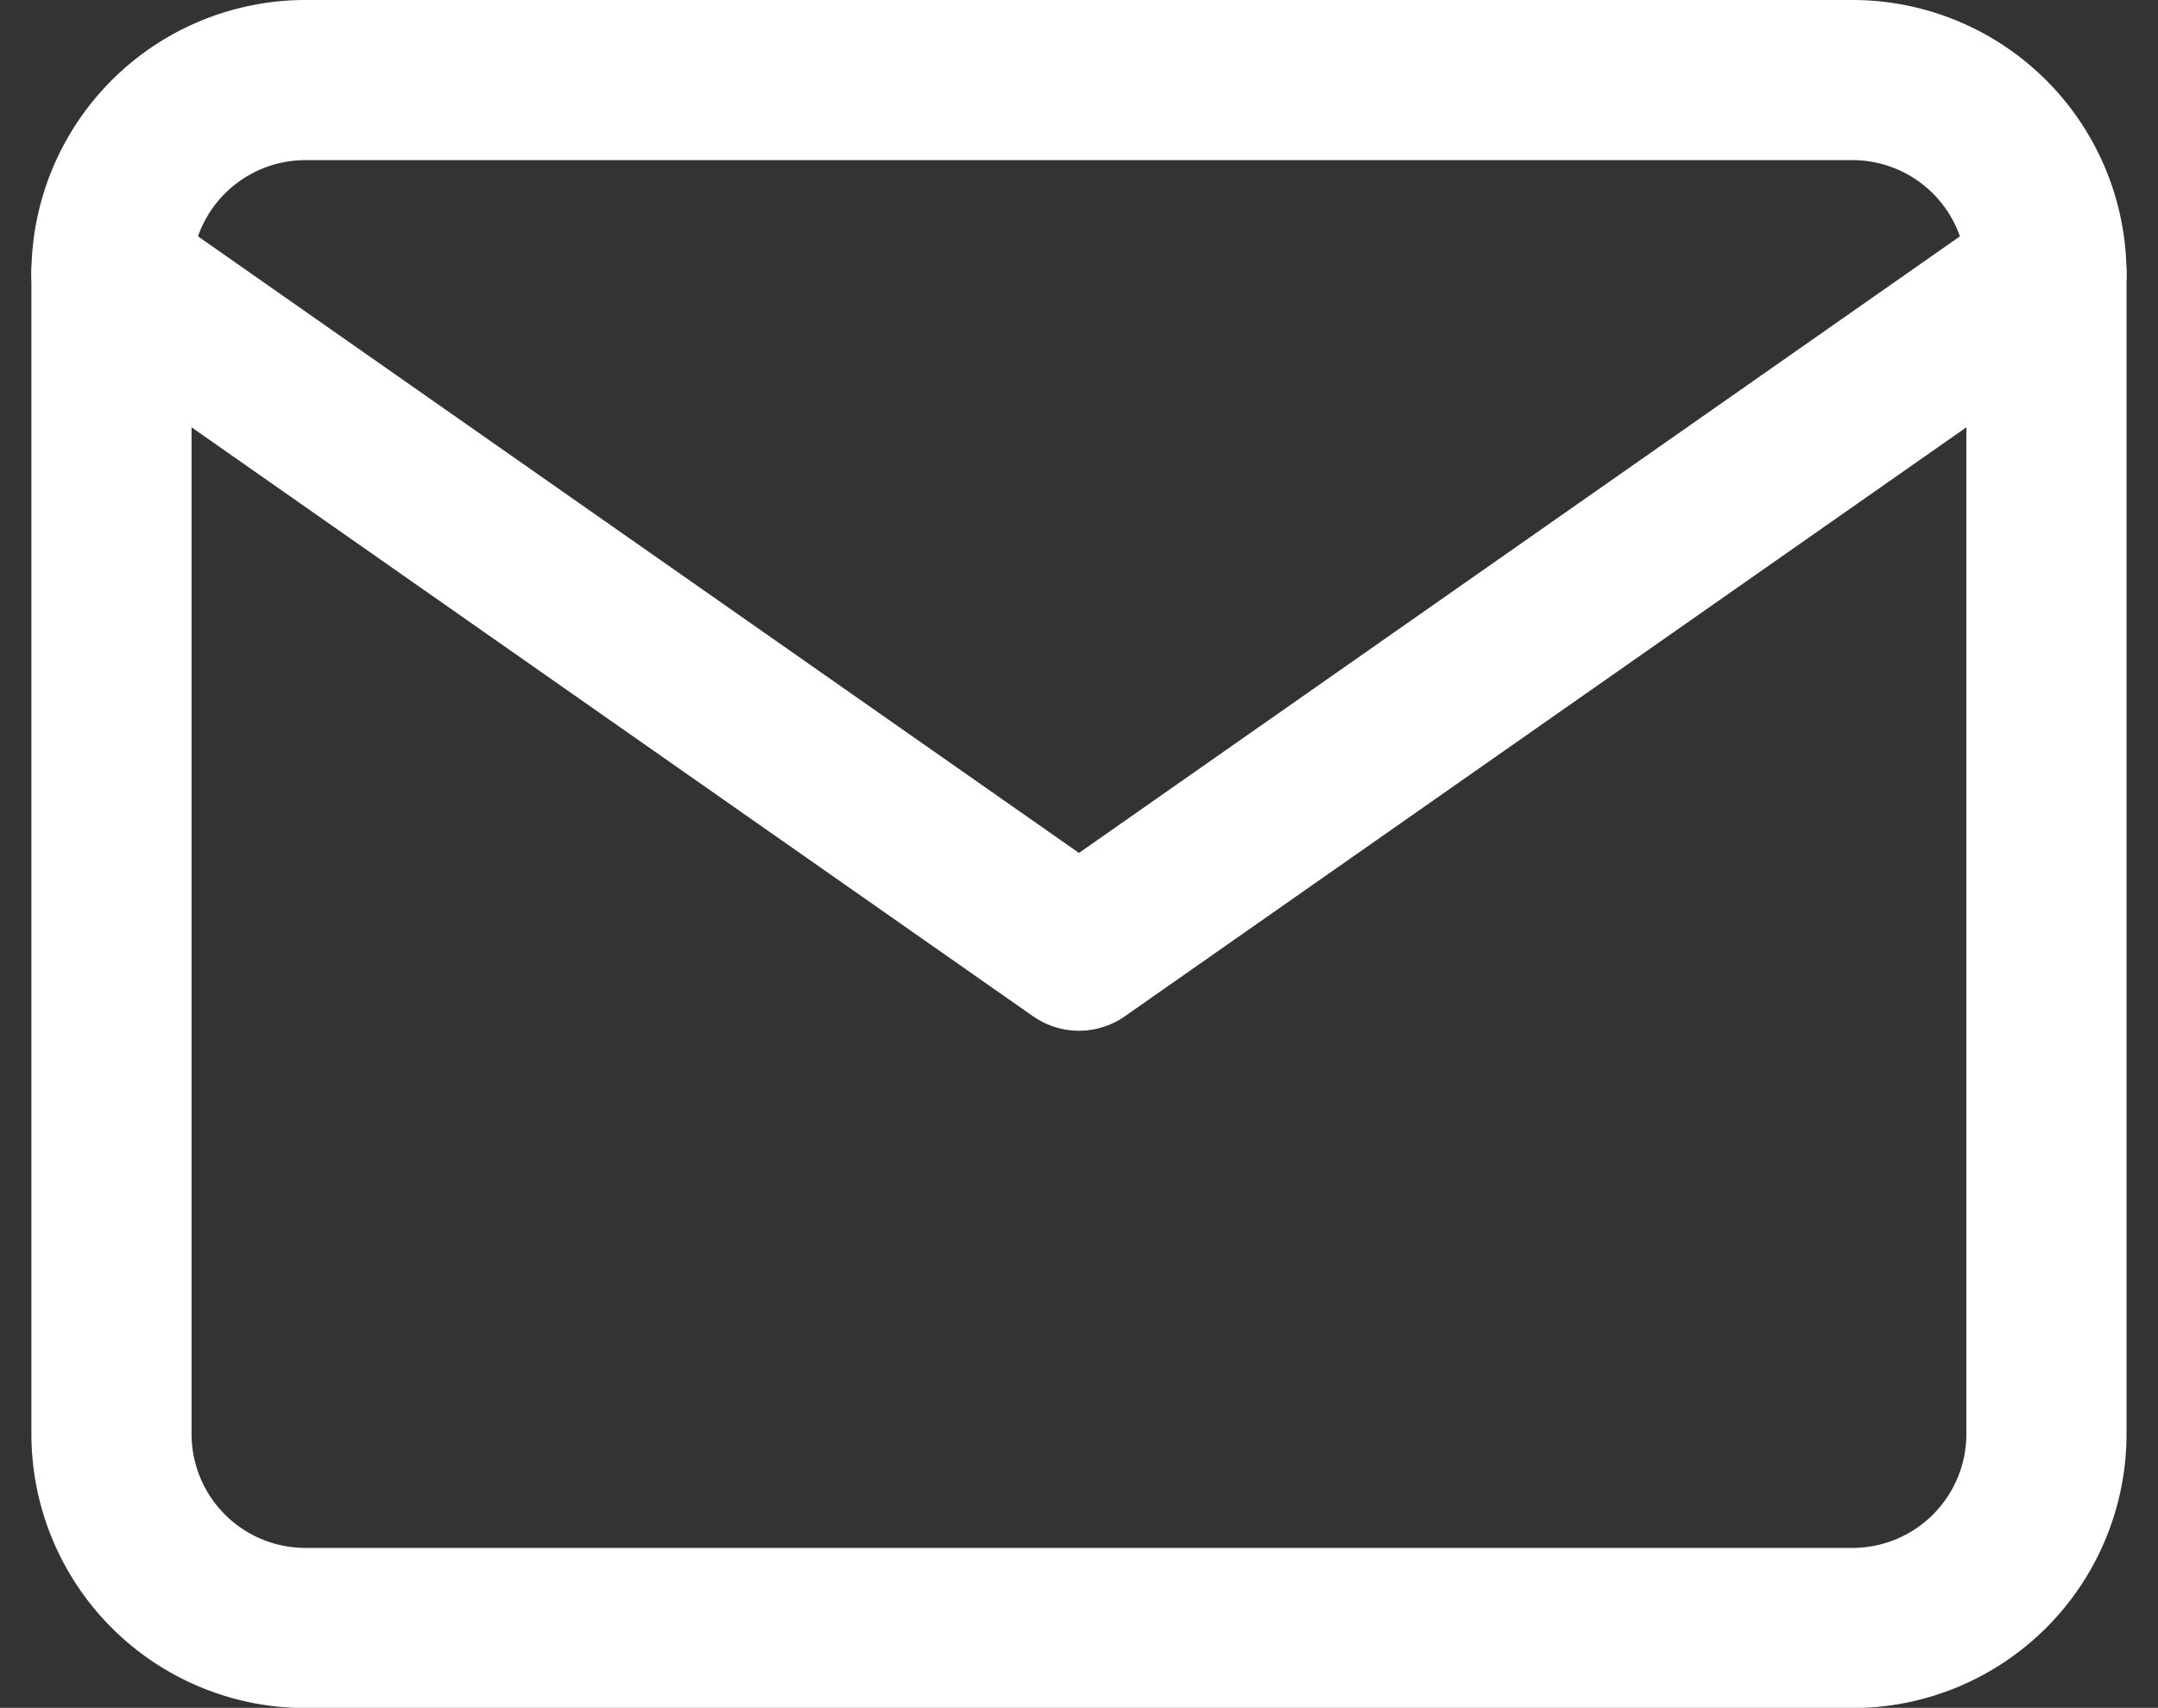
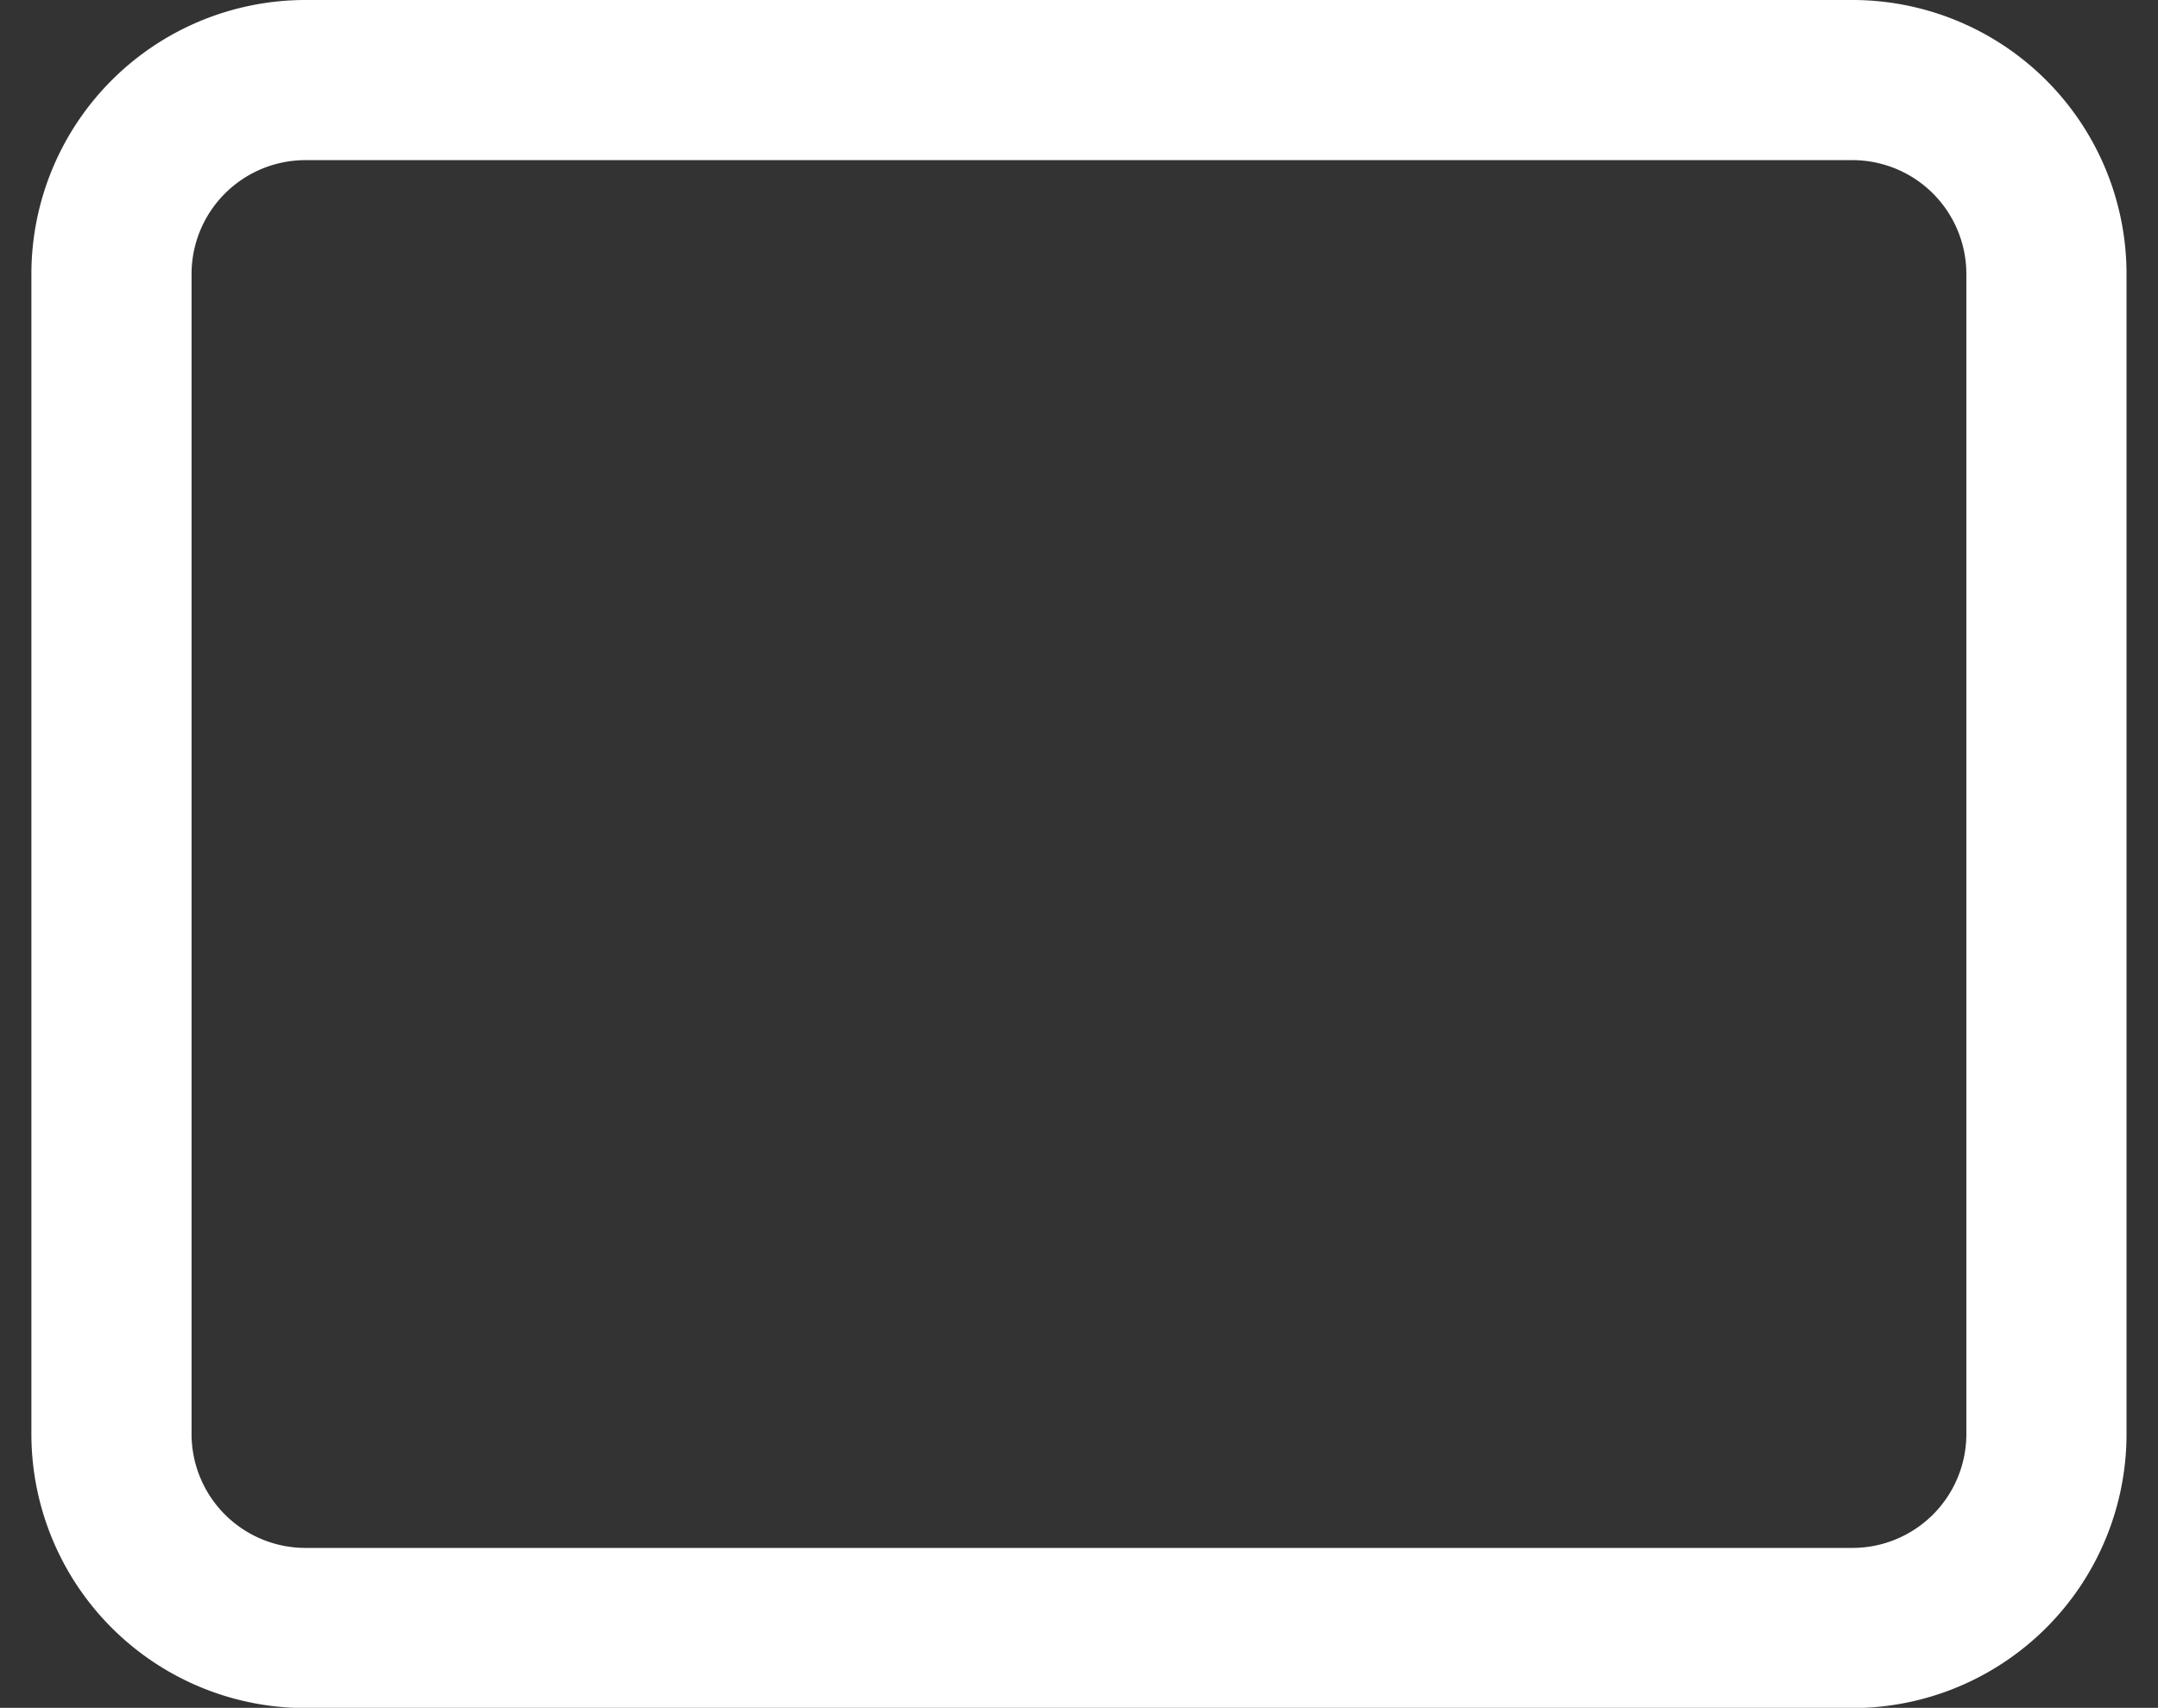
<svg xmlns="http://www.w3.org/2000/svg" width="26.947" height="21.329" viewBox="0 0 26.947 21.329">
  <rect x="0" y="0" width="26.947" height="21.329" fill="#333333" stroke="none" />
  <g id="Icon_feather-mail" data-name="Icon feather-mail" transform="translate(1.392 1)">
-     <path id="Path_211" data-name="Path 211" d="M5.416,6H24.746a2.423,2.423,0,0,1,2.416,2.416v14.5a2.423,2.423,0,0,1-2.416,2.416H5.416A2.423,2.423,0,0,1,3,22.913V8.416A2.423,2.423,0,0,1,5.416,6Z" transform="translate(-3 -6)" fill="none" stroke="#fff" stroke-linecap="round" stroke-linejoin="round" stroke-width="2" />
-     <path id="Path_212" data-name="Path 212" d="M27.162,9,15.081,17.457,3,9" transform="translate(-3 -6.584)" fill="none" stroke="#fff" stroke-linecap="round" stroke-linejoin="round" stroke-width="2" />
+     <path id="Path_211" data-name="Path 211" d="M5.416,6H24.746a2.423,2.423,0,0,1,2.416,2.416v14.5a2.423,2.423,0,0,1-2.416,2.416H5.416A2.423,2.423,0,0,1,3,22.913V8.416A2.423,2.423,0,0,1,5.416,6" transform="translate(-3 -6)" fill="none" stroke="#fff" stroke-linecap="round" stroke-linejoin="round" stroke-width="2" />
  </g>
</svg>